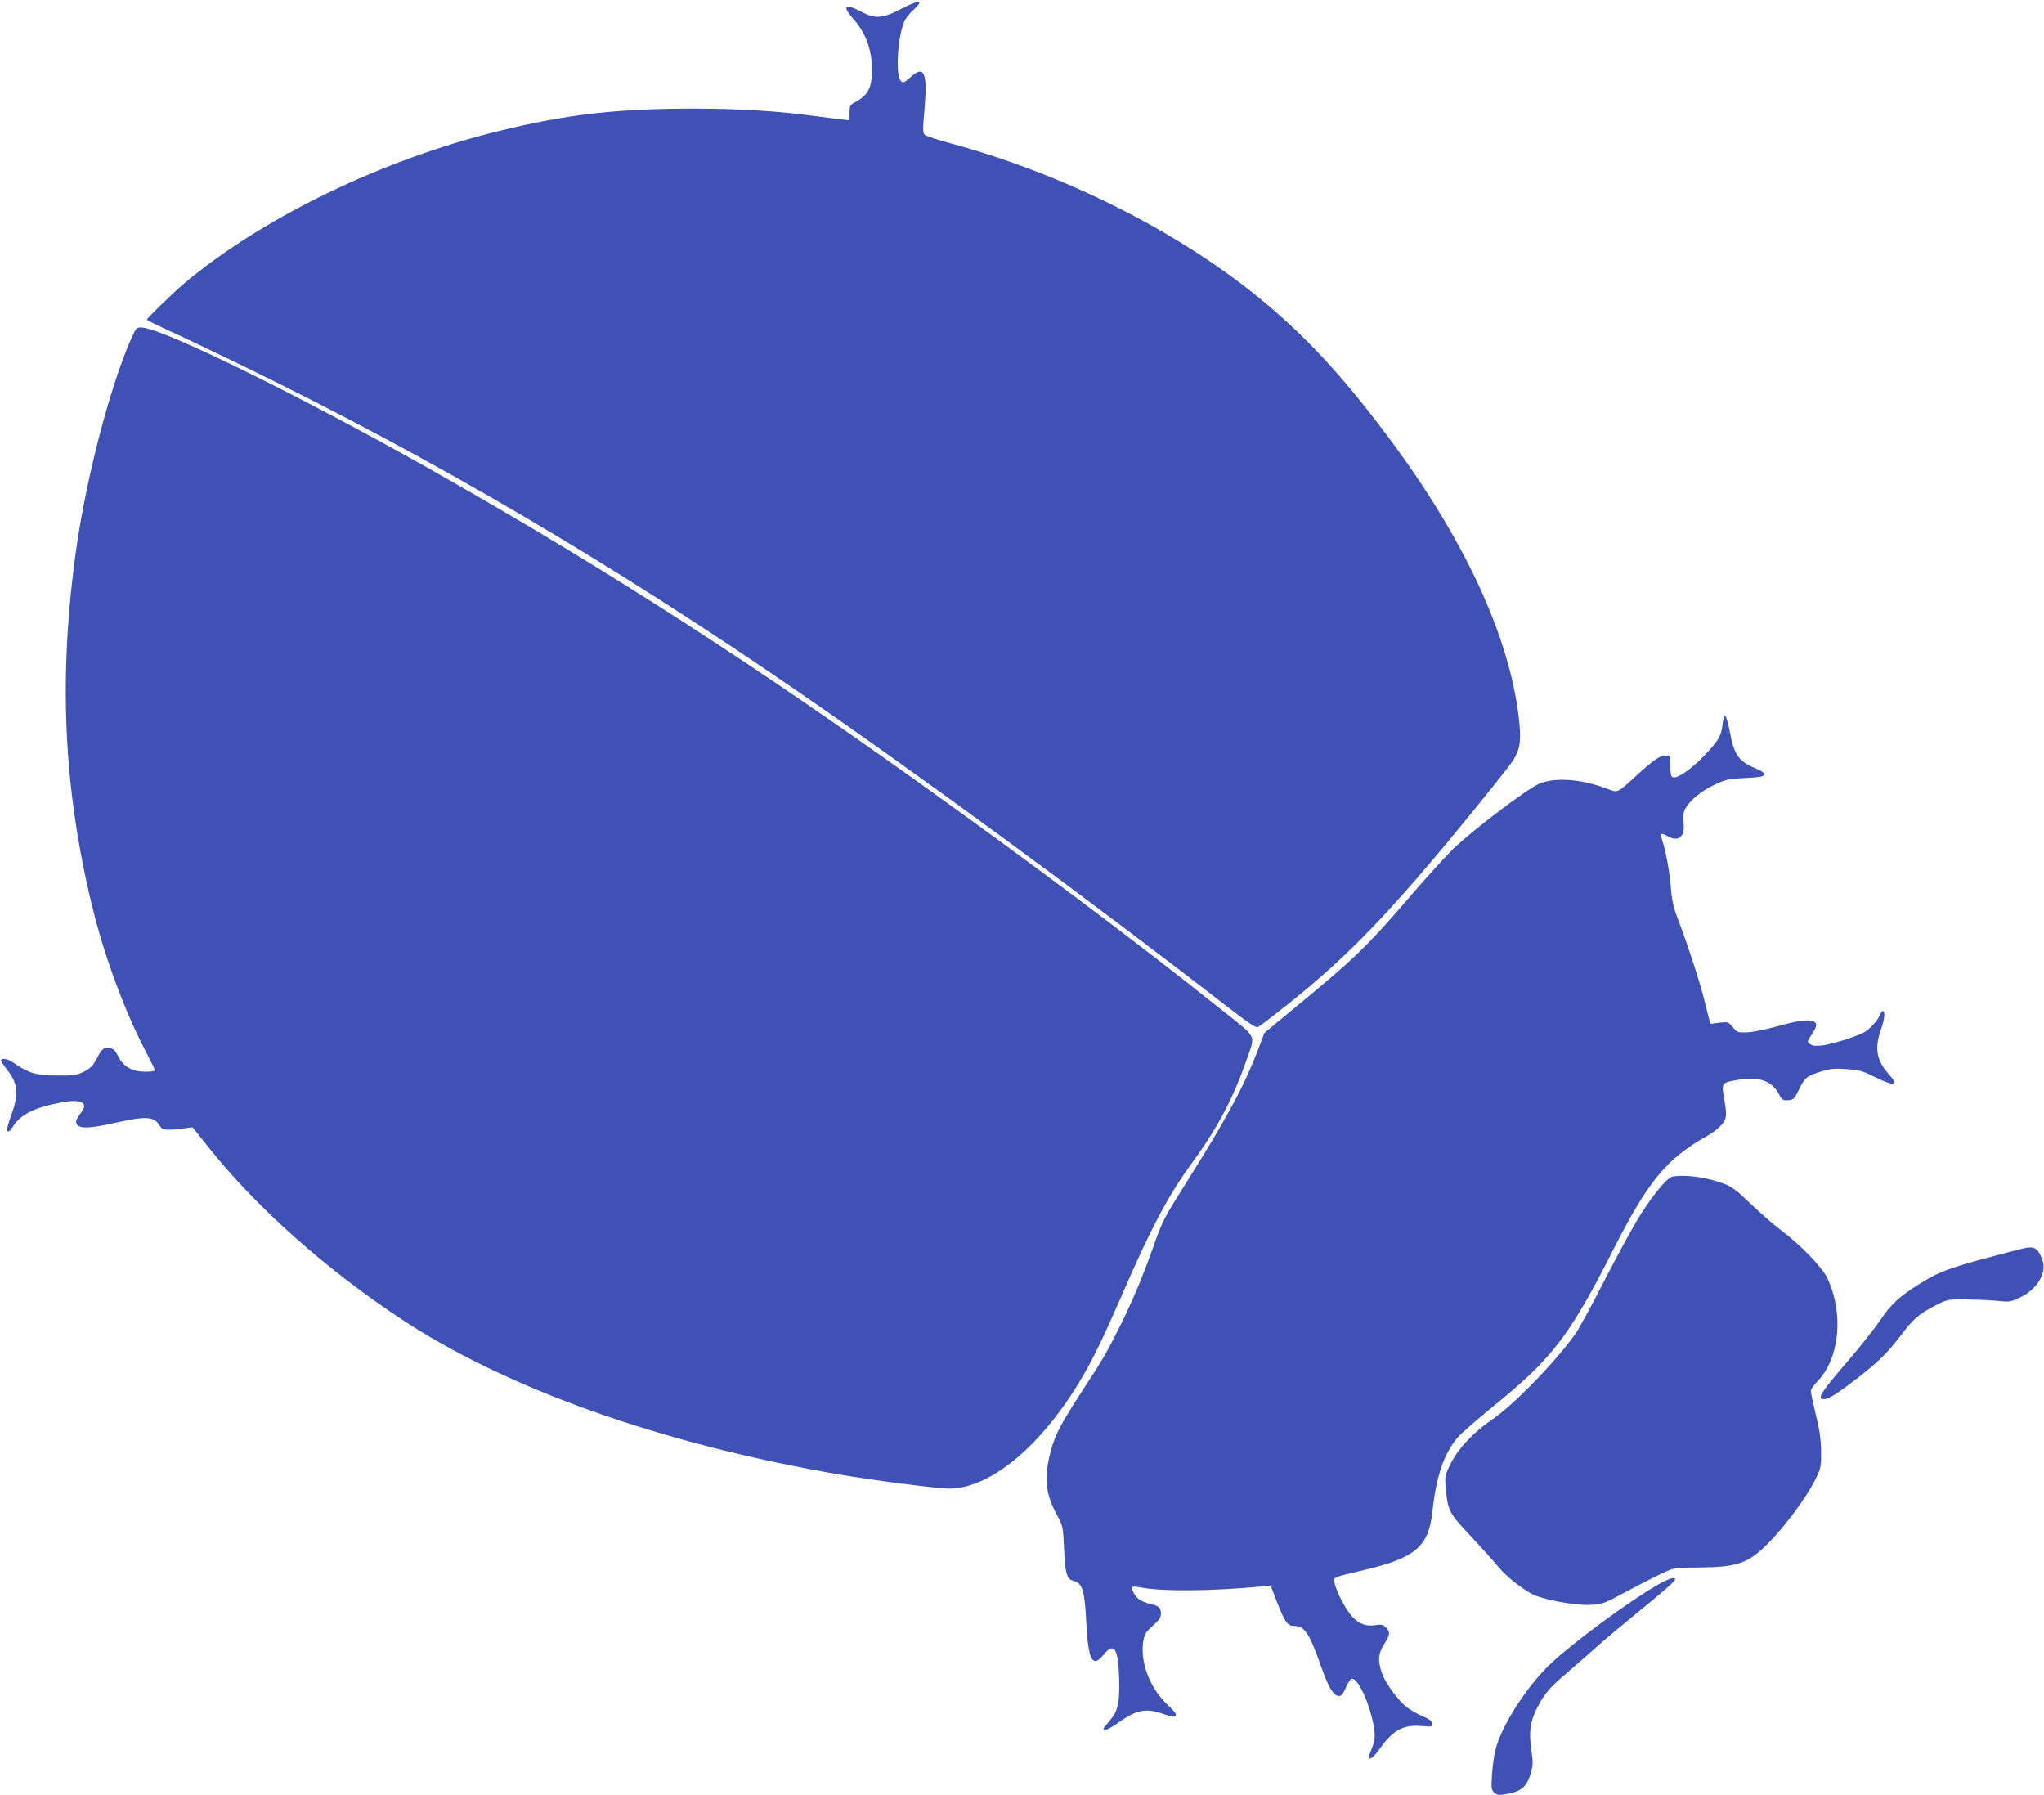
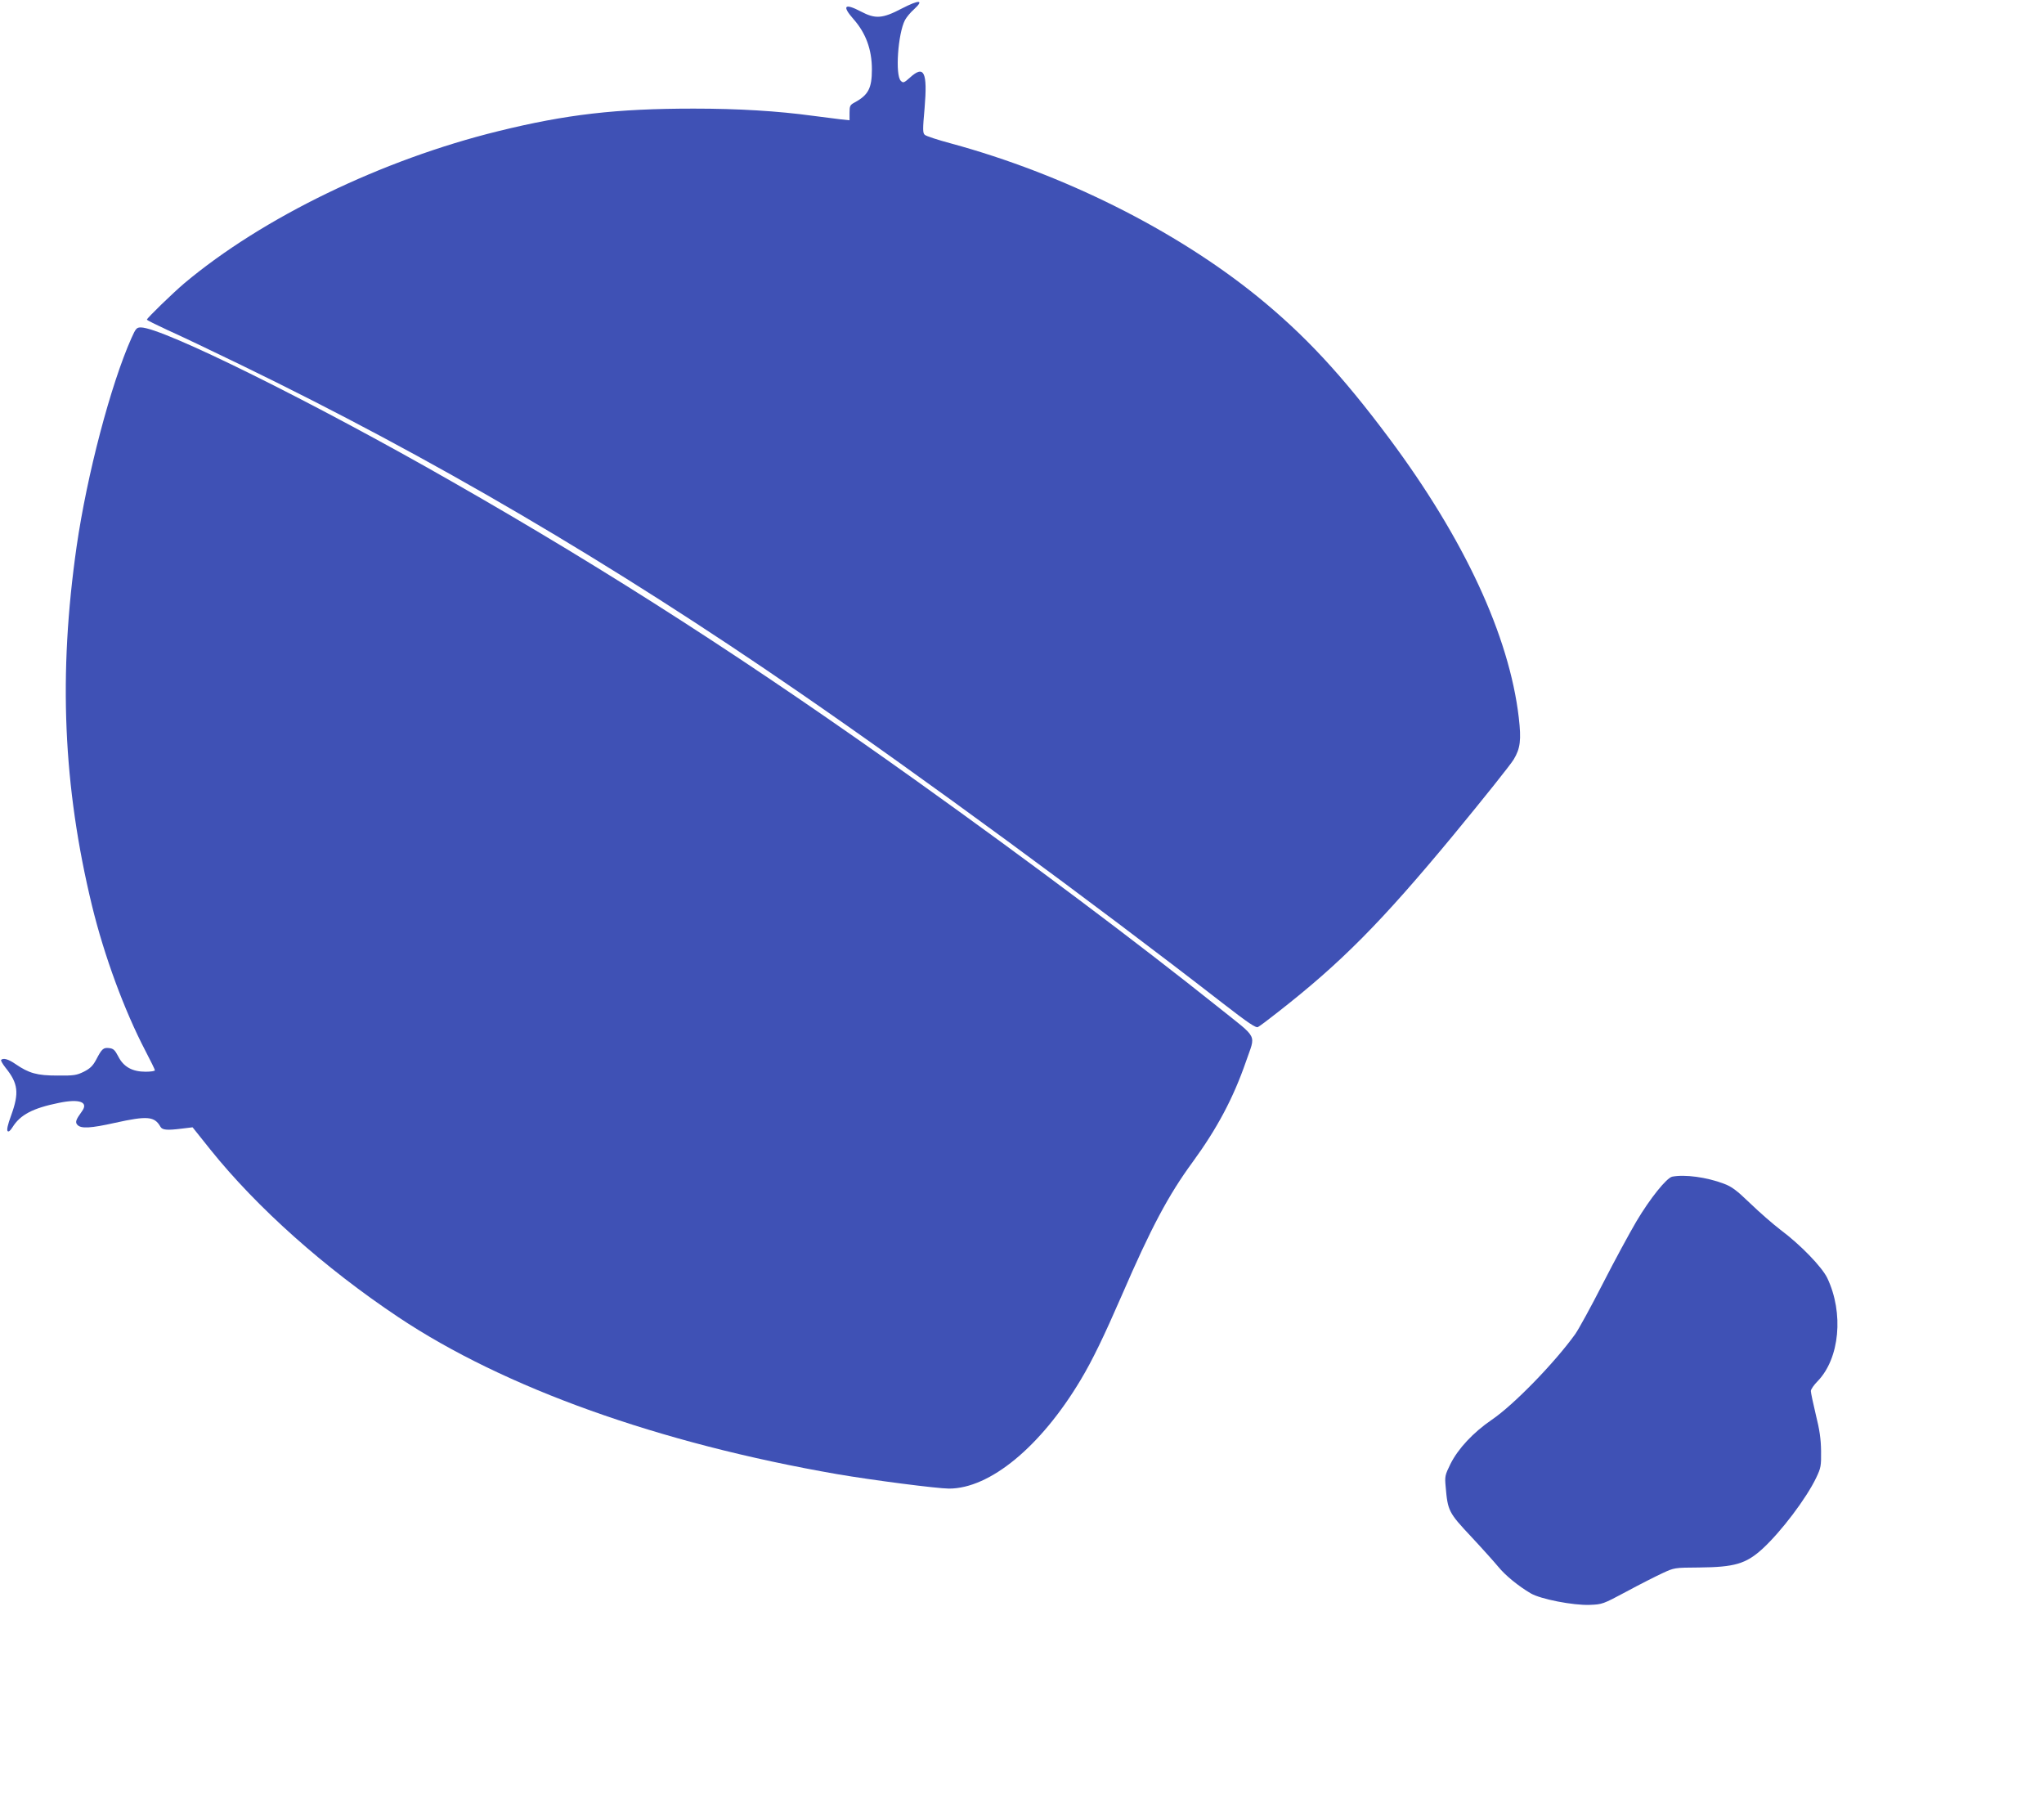
<svg xmlns="http://www.w3.org/2000/svg" version="1.0" width="1280pt" height="1124pt" viewBox="0 0 1280 1124" preserveAspectRatio="xMidYMid meet">
  <g transform="translate(0,1124) scale(0.1,-0.1)" fill="#3f51b5" stroke="none">
    <path d="M5648 11187 c-122 -64 -166 -67 -257 -19 -103 54 -120 36 -46 -48 77 -87 115 -190 115 -315 0 -117 -22 -160 -109 -207 -28 -15 -31 -22 -31 -64 l0 -47 -57 6 c-32 4 -110 14 -173 22 -220 30 -466 45 -746 45 -484 0 -797 -36 -1223 -141 -729 -179 -1476 -541 -1966 -952 -71 -60 -235 -219 -235 -228 0 -4 57 -32 126 -64 70 -31 278 -130 463 -220 1195 -580 2318 -1239 3496 -2050 770 -530 1827 -1306 2653 -1947 160 -124 208 -156 220 -148 10 5 65 46 123 92 396 309 648 563 1100 1109 189 229 359 442 378 474 42 69 48 123 32 262 -60 513 -342 1119 -811 1748 -297 398 -530 648 -825 888 -516 418 -1217 768 -1920 959 -82 22 -156 46 -164 54 -13 11 -13 35 -1 167 19 227 -3 272 -92 191 -37 -33 -42 -35 -57 -20 -36 36 -18 295 26 380 9 17 34 48 57 68 65 60 33 61 -76 5z" />
    <path d="M823 9123 c-130 -292 -278 -855 -343 -1303 -115 -801 -85 -1503 96 -2250 77 -316 203 -657 334 -908 33 -63 60 -118 60 -123 0 -5 -26 -9 -58 -9 -83 0 -138 30 -171 95 -22 42 -31 50 -58 53 -36 4 -45 -4 -81 -73 -21 -39 -38 -55 -77 -75 -45 -22 -62 -25 -165 -24 -128 0 -178 14 -263 72 -43 30 -76 40 -90 26 -3 -4 9 -25 27 -48 80 -99 87 -158 36 -299 -22 -59 -29 -92 -22 -99 6 -6 16 2 30 24 49 79 128 120 291 153 130 27 187 5 144 -53 -39 -54 -44 -69 -27 -86 23 -23 82 -20 234 14 203 45 248 41 285 -25 12 -20 40 -23 135 -11 l66 8 111 -139 c293 -365 715 -741 1178 -1050 664 -443 1632 -789 2750 -983 216 -37 625 -90 698 -90 256 0 574 262 824 680 74 123 147 275 258 530 183 423 292 628 444 835 153 210 254 399 334 630 60 175 80 136 -165 332 -530 423 -1177 908 -1893 1420 -1039 742 -1917 1308 -2910 1875 -875 501 -1819 968 -1953 968 -27 0 -32 -7 -59 -67z" />
-     <path d="M10787 6706 c-7 -73 -26 -105 -118 -200 -79 -83 -167 -143 -194 -132 -11 4 -15 23 -15 71 0 64 0 65 -27 65 -38 0 -73 -24 -178 -119 -132 -121 -120 -116 -197 -87 -159 60 -325 71 -422 28 -81 -37 -407 -284 -535 -406 -46 -45 -163 -173 -260 -286 -284 -331 -355 -399 -761 -733 l-162 -134 -38 -100 c-85 -226 -198 -435 -453 -840 -130 -206 -149 -241 -192 -363 -72 -206 -140 -370 -220 -530 -87 -174 -104 -203 -244 -418 -128 -197 -164 -266 -190 -364 -45 -167 -36 -267 38 -403 37 -69 38 -73 44 -205 7 -164 17 -197 60 -208 55 -14 69 -59 79 -251 12 -247 39 -298 109 -211 65 80 91 42 97 -140 5 -159 -6 -214 -59 -273 -21 -25 -39 -48 -39 -51 0 -17 38 -1 94 39 115 82 173 92 283 53 48 -17 65 -20 74 -11 9 9 -2 25 -48 68 -110 101 -174 267 -154 395 8 49 14 60 60 101 40 36 51 52 51 76 0 37 -13 49 -70 62 -24 5 -55 18 -69 29 -25 19 -50 66 -39 77 2 3 29 0 59 -5 130 -25 432 -22 739 6 l67 7 36 -94 c54 -138 69 -159 112 -159 64 0 95 -47 165 -245 44 -126 74 -181 102 -191 26 -8 35 1 59 57 12 27 27 49 35 49 34 0 91 -110 124 -240 25 -100 25 -139 -1 -201 -36 -82 -5 -78 56 8 81 113 146 147 263 136 57 -5 62 -4 62 14 0 15 -15 27 -57 46 -32 13 -76 38 -99 55 -54 39 -136 150 -159 214 -28 80 -25 125 13 184 38 59 39 77 11 105 -18 18 -28 20 -65 14 -61 -9 -106 8 -149 57 -42 46 -105 171 -108 213 -2 33 -20 26 201 79 308 74 389 146 412 361 23 220 73 367 160 467 22 25 120 111 217 190 372 300 481 443 753 978 221 436 334 574 592 719 31 17 70 47 87 67 35 39 37 59 17 172 -16 91 -13 95 88 111 133 22 209 -5 255 -87 21 -40 26 -43 60 -40 33 3 38 7 66 65 36 75 50 87 139 114 58 18 83 21 160 15 82 -5 100 -11 183 -52 117 -58 145 -50 79 23 -75 84 -88 162 -47 277 22 61 28 116 12 116 -5 0 -14 -13 -21 -29 -14 -34 -64 -87 -99 -106 -56 -28 -202 -74 -258 -80 -43 -5 -63 -3 -78 8 -19 15 -19 15 6 53 35 54 40 71 24 84 -25 21 -99 13 -236 -26 -77 -21 -159 -37 -192 -38 -55 -1 -60 1 -86 33 -27 33 -29 34 -84 28 l-56 -7 -10 37 c-5 21 -19 74 -30 119 -28 112 -103 341 -155 477 -34 88 -45 131 -51 202 -8 106 -30 231 -51 298 -9 27 -13 51 -10 55 4 3 20 -2 35 -11 72 -42 114 -8 104 83 -4 41 -1 64 10 86 28 52 100 112 182 150 74 35 89 38 195 43 93 5 115 9 118 22 2 10 -15 22 -53 38 -108 45 -136 85 -163 233 -10 50 -22 93 -28 95 -7 2 -13 -18 -17 -51z" />
    <path d="M10472 3873 c-35 -7 -139 -136 -225 -281 -43 -73 -138 -248 -211 -391 -73 -143 -150 -283 -171 -313 -129 -180 -387 -445 -523 -537 -117 -80 -211 -181 -259 -277 -34 -69 -36 -78 -30 -141 13 -152 18 -163 159 -313 71 -76 147 -161 171 -190 43 -53 126 -121 203 -166 61 -36 266 -76 369 -72 79 3 82 4 230 83 83 45 184 96 225 115 75 35 76 35 230 36 222 2 293 23 395 115 119 109 277 318 339 448 29 61 31 73 30 166 -1 75 -9 132 -33 228 -17 71 -31 137 -31 148 0 10 19 38 42 61 139 143 165 427 61 646 -33 69 -168 209 -293 302 -47 36 -132 110 -190 166 -85 82 -116 105 -165 123 -108 41 -244 59 -323 44z" />
-     <path d="M12655 3420 c-430 -110 -501 -134 -634 -218 -129 -81 -179 -127 -251 -234 -36 -51 -117 -154 -180 -228 -192 -223 -215 -260 -167 -260 29 0 84 35 212 134 132 103 182 153 267 263 80 107 116 137 219 190 73 37 76 38 184 38 61 -1 149 -5 197 -9 86 -9 89 -8 153 23 103 51 163 152 136 229 -29 82 -51 94 -136 72z" />
-     <path d="M10380 1317 c-179 -103 -518 -352 -667 -491 -147 -137 -310 -389 -348 -541 -9 -33 -18 -103 -22 -155 -5 -88 -4 -96 15 -114 20 -17 26 -17 89 -6 83 16 115 46 139 128 14 48 15 67 4 143 -16 111 -9 172 29 252 45 93 81 138 183 224 50 43 137 119 192 168 56 50 162 139 236 199 181 147 260 216 260 227 0 19 -38 7 -110 -34z" />
  </g>
</svg>